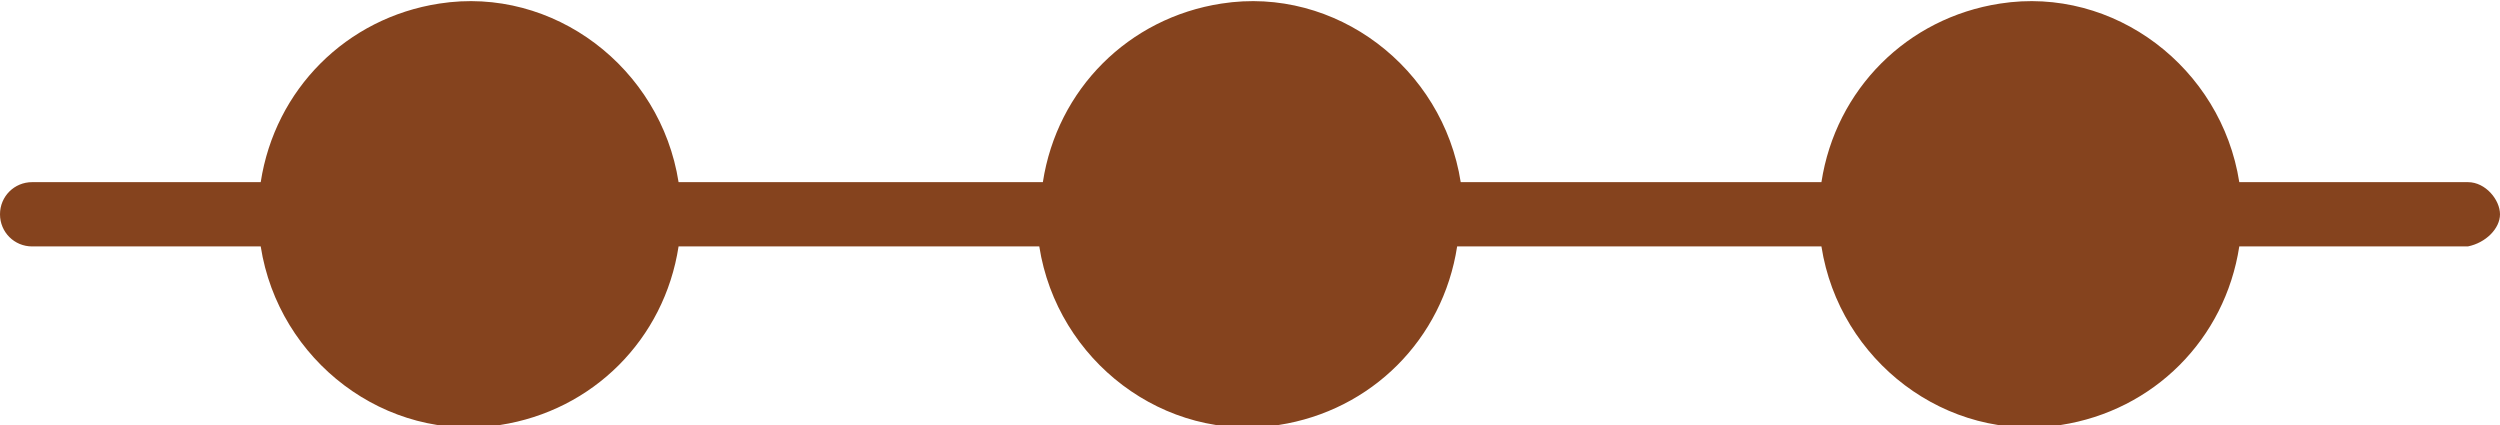
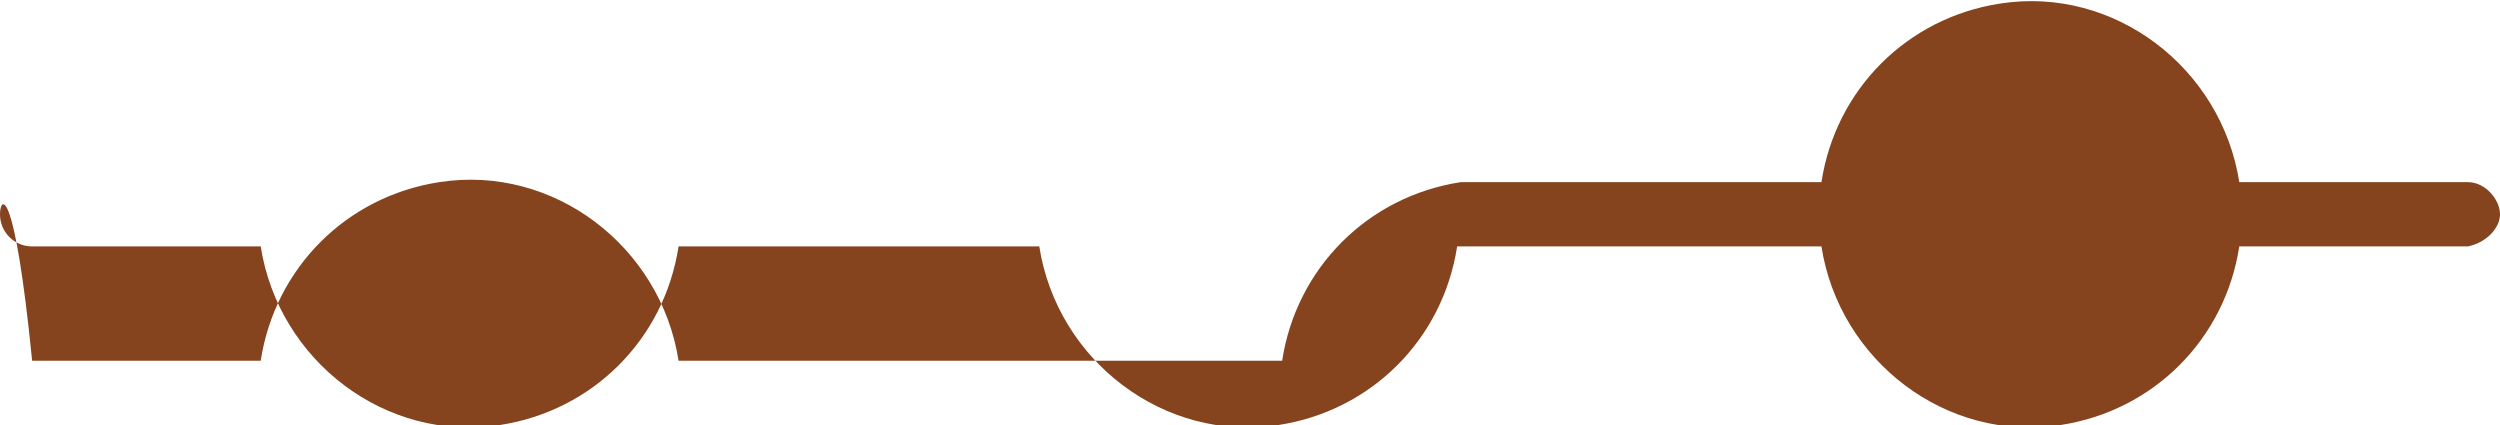
<svg xmlns="http://www.w3.org/2000/svg" version="1.1" id="Layer_1" x="0px" y="0px" viewBox="0 0 70 11.9" style="enable-background:new 0 0 70 11.9;" xml:space="preserve">
  <style type="text/css">
	.st0{fill:#85431E;}
</style>
  <title>icon_timeline</title>
-   <path class="st0" d="M69.1,5.1h-6.4c-0.5-3.2-3.5-5.5-6.7-5c-2.6,0.4-4.6,2.4-5,5H40.9c-0.5-3.2-3.5-5.5-6.7-5c-2.6,0.4-4.6,2.4-5,5  H19c-0.5-3.2-3.5-5.5-6.7-5c-2.6,0.4-4.6,2.4-5,5H0.9C0.4,5.1,0,5.5,0,6s0.4,0.9,0.9,0.9h6.4c0.5,3.2,3.5,5.5,6.7,5  c2.6-0.4,4.6-2.4,5-5h10.1c0.5,3.2,3.5,5.5,6.7,5c2.6-0.4,4.6-2.4,5-5H51c0.5,3.2,3.5,5.5,6.7,5c2.6-0.4,4.6-2.4,5-5h6.4  C69.6,6.8,70,6.4,70,6S69.6,5.1,69.1,5.1z" />
+   <path class="st0" d="M69.1,5.1h-6.4c-0.5-3.2-3.5-5.5-6.7-5c-2.6,0.4-4.6,2.4-5,5H40.9c-2.6,0.4-4.6,2.4-5,5  H19c-0.5-3.2-3.5-5.5-6.7-5c-2.6,0.4-4.6,2.4-5,5H0.9C0.4,5.1,0,5.5,0,6s0.4,0.9,0.9,0.9h6.4c0.5,3.2,3.5,5.5,6.7,5  c2.6-0.4,4.6-2.4,5-5h10.1c0.5,3.2,3.5,5.5,6.7,5c2.6-0.4,4.6-2.4,5-5H51c0.5,3.2,3.5,5.5,6.7,5c2.6-0.4,4.6-2.4,5-5h6.4  C69.6,6.8,70,6.4,70,6S69.6,5.1,69.1,5.1z" />
</svg>